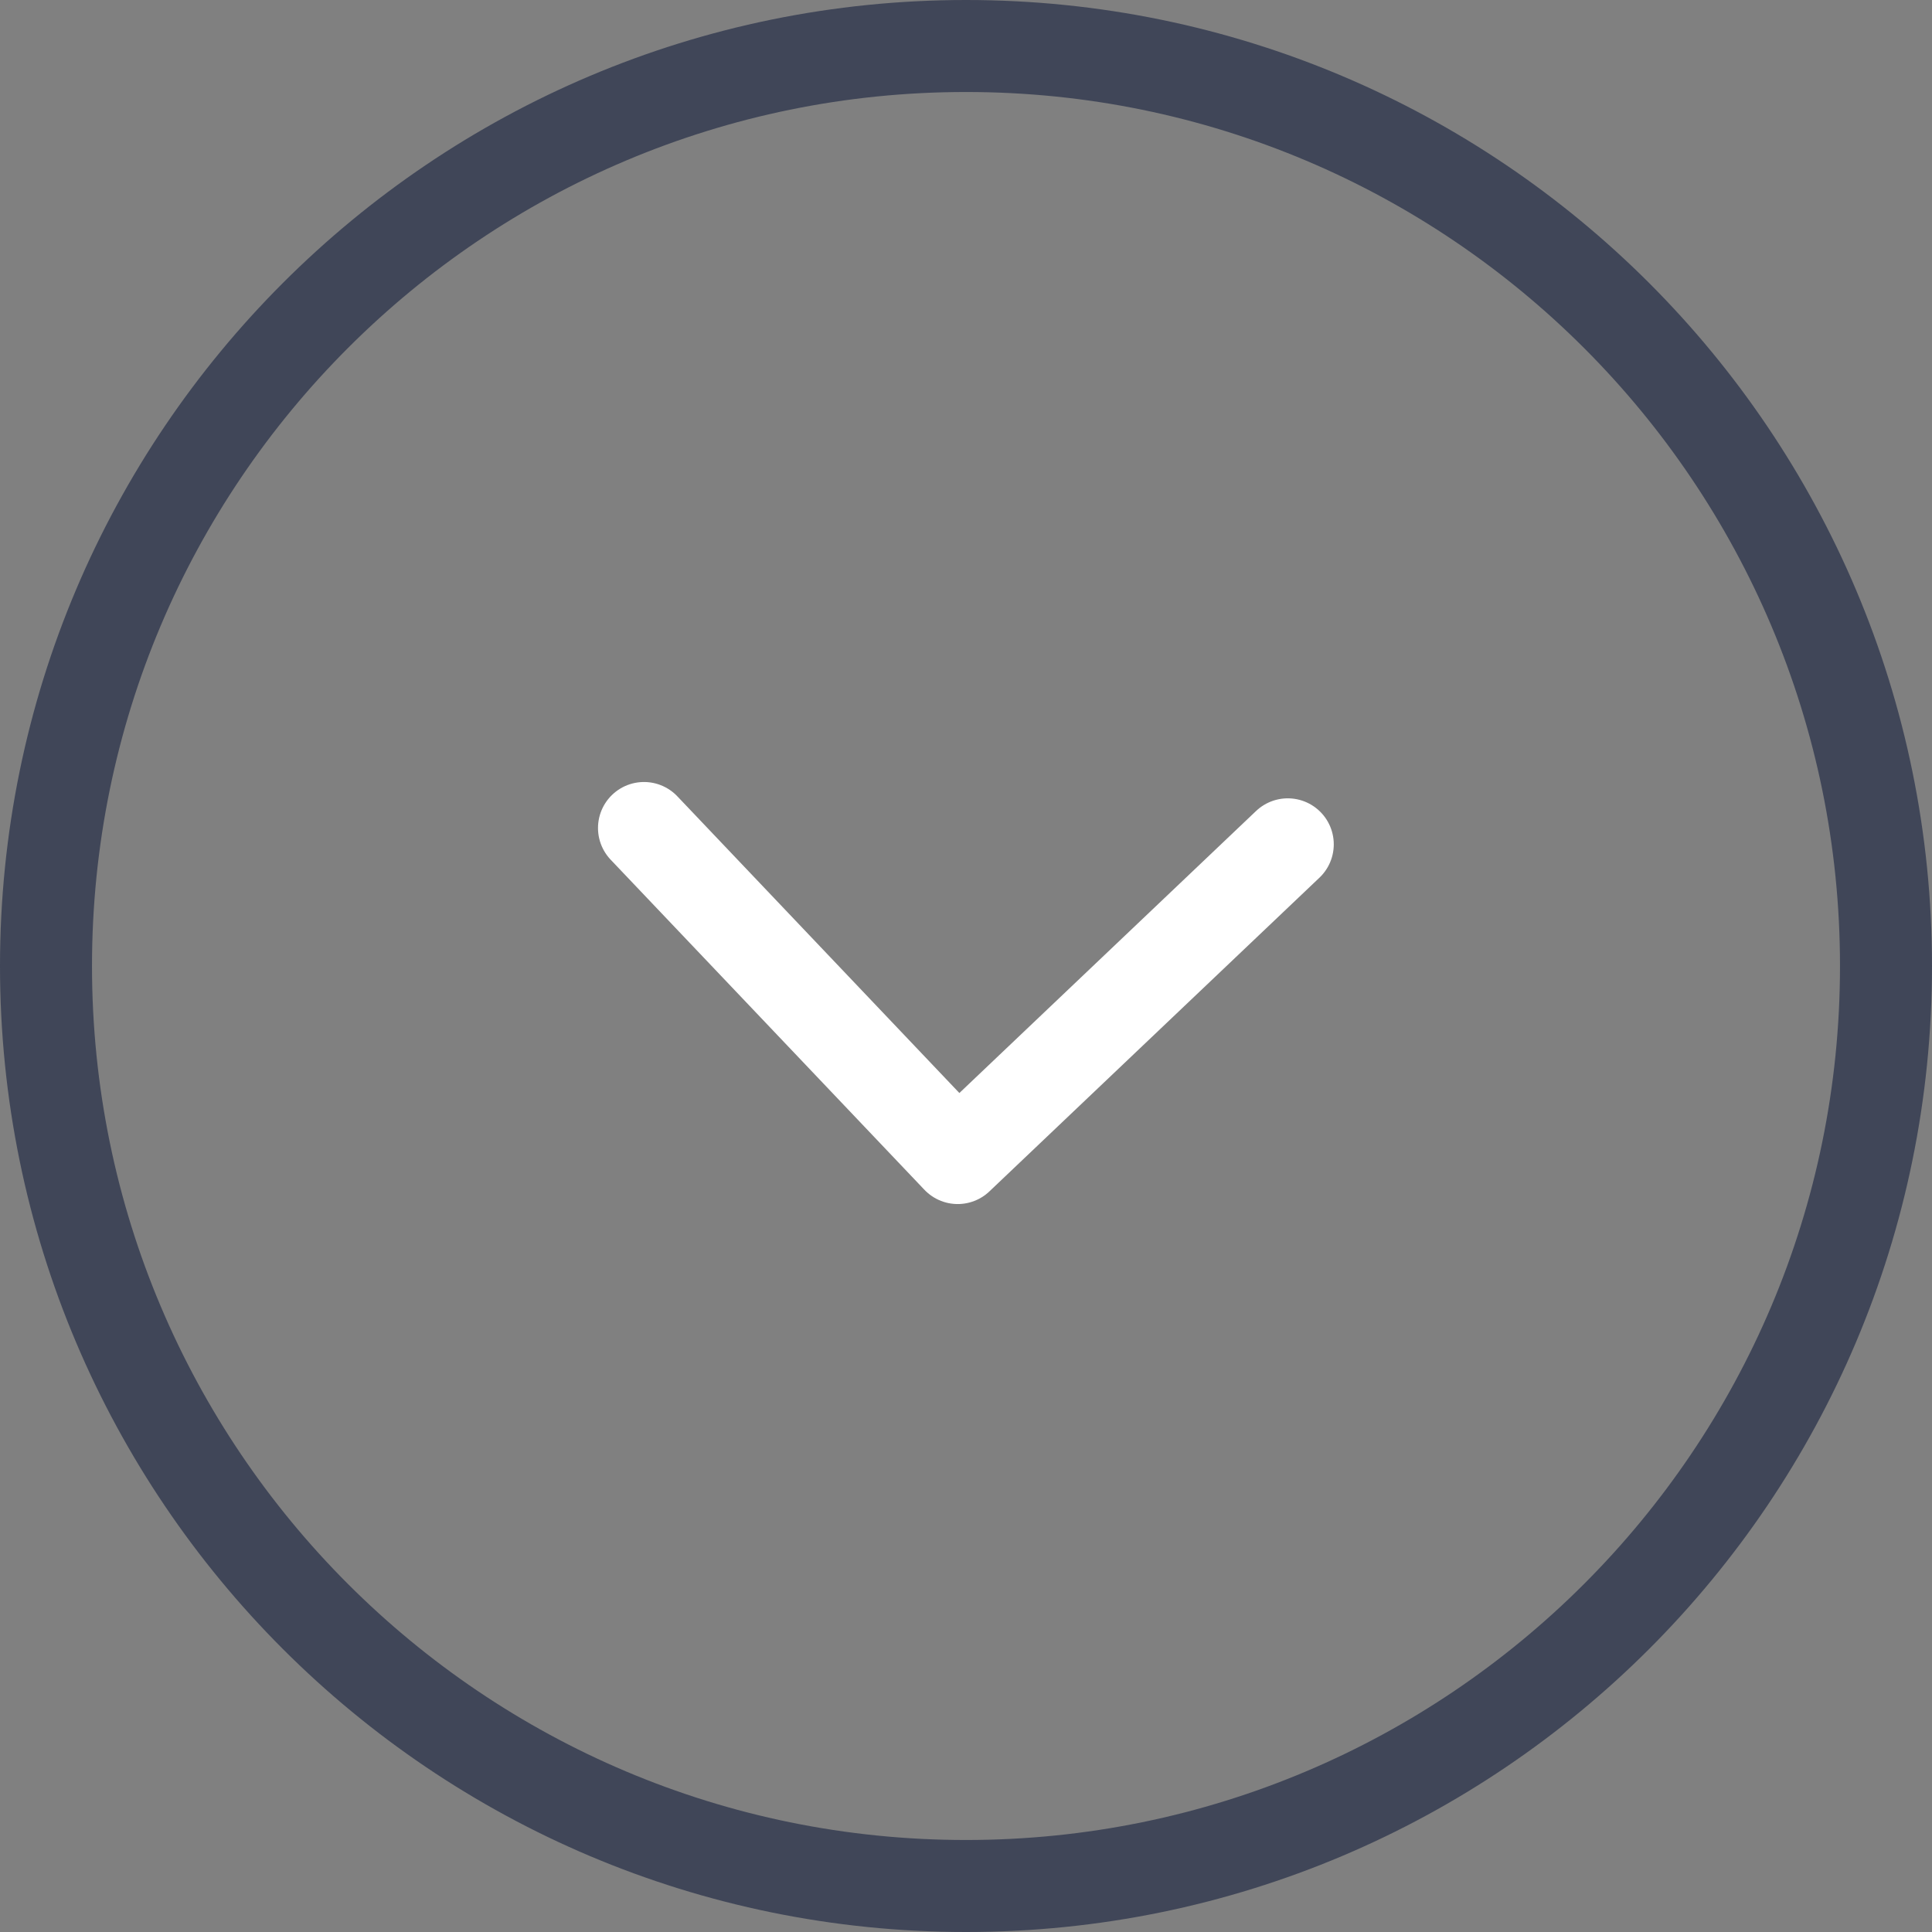
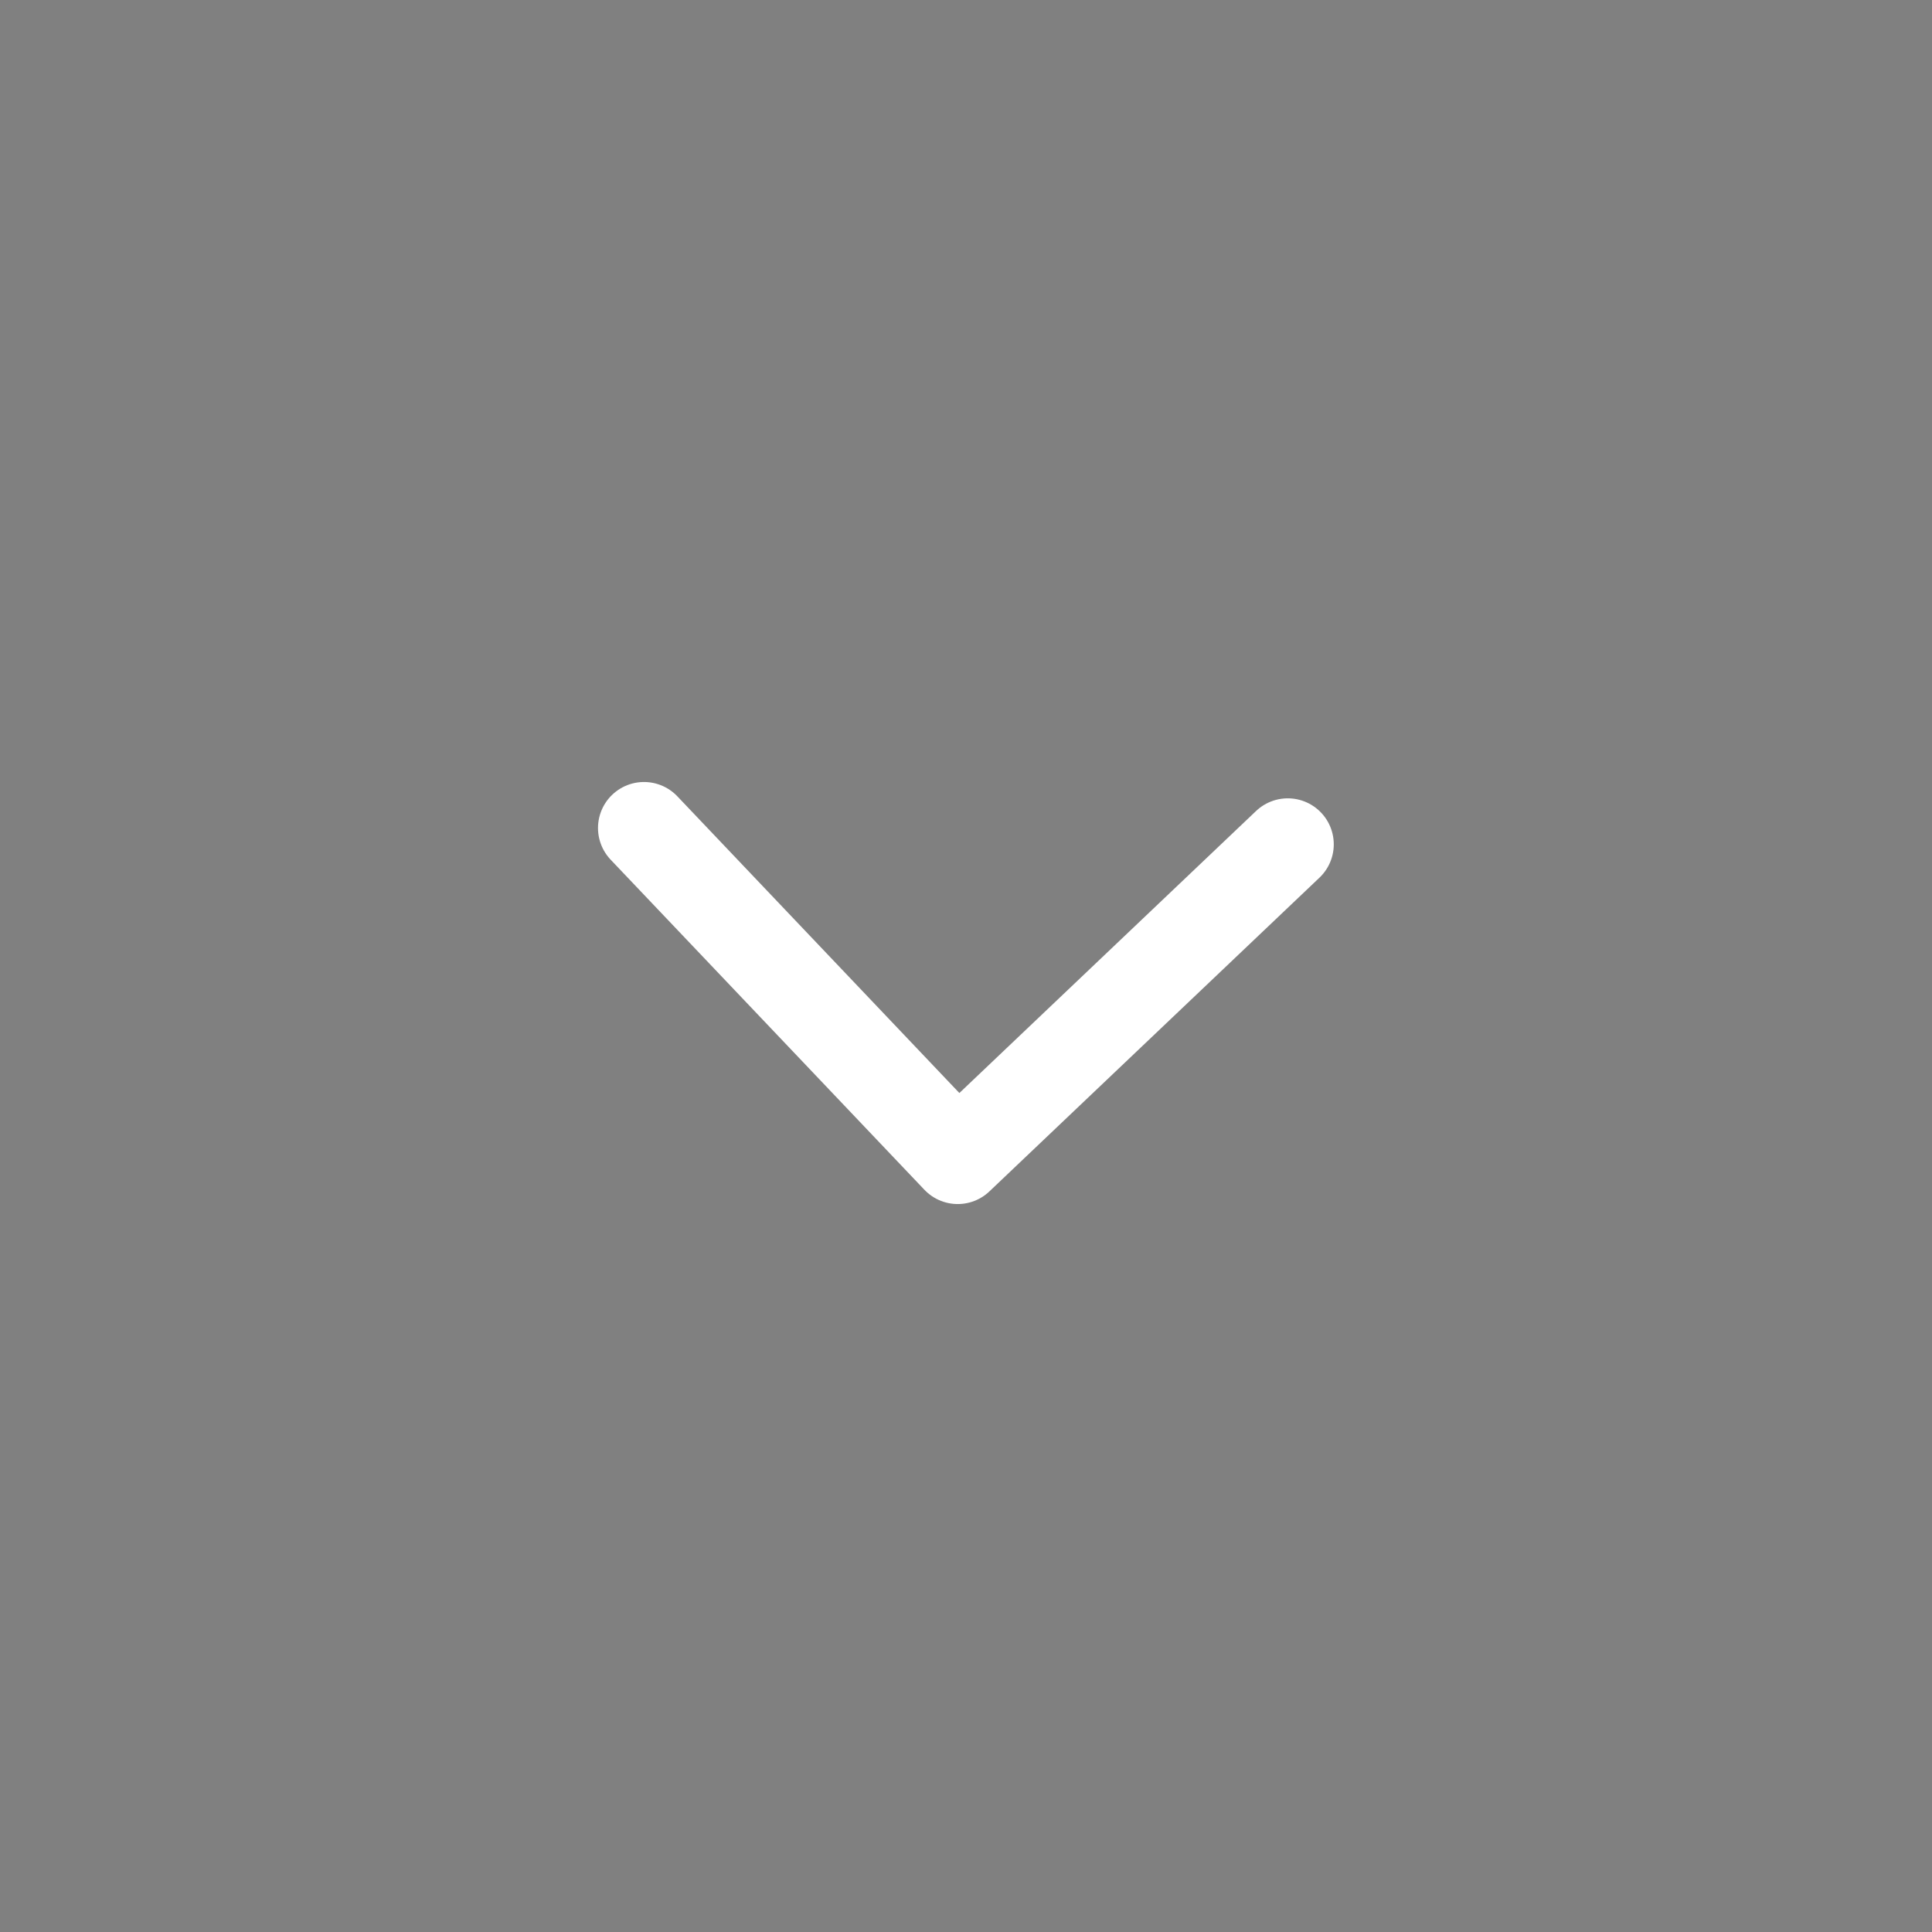
<svg xmlns="http://www.w3.org/2000/svg" width="42" height="42" viewBox="0 0 42 42" fill="none">
  <rect x="0" y="0" width="42" height="42" fill="#808080" stroke="none" />
-   <path d="M41 21C41 32.046 32.046 41 21 41C9.954 41 1 32.046 1 21C1 9.954 9.954 1 21 1C32.046 1 41 9.954 41 21Z" stroke="#404658" stroke-width="2" />
  <path d="M14 18L20.82 25.175L27.995 18.355" stroke="white" stroke-width="2" stroke-linecap="round" stroke-linejoin="round" />
</svg>